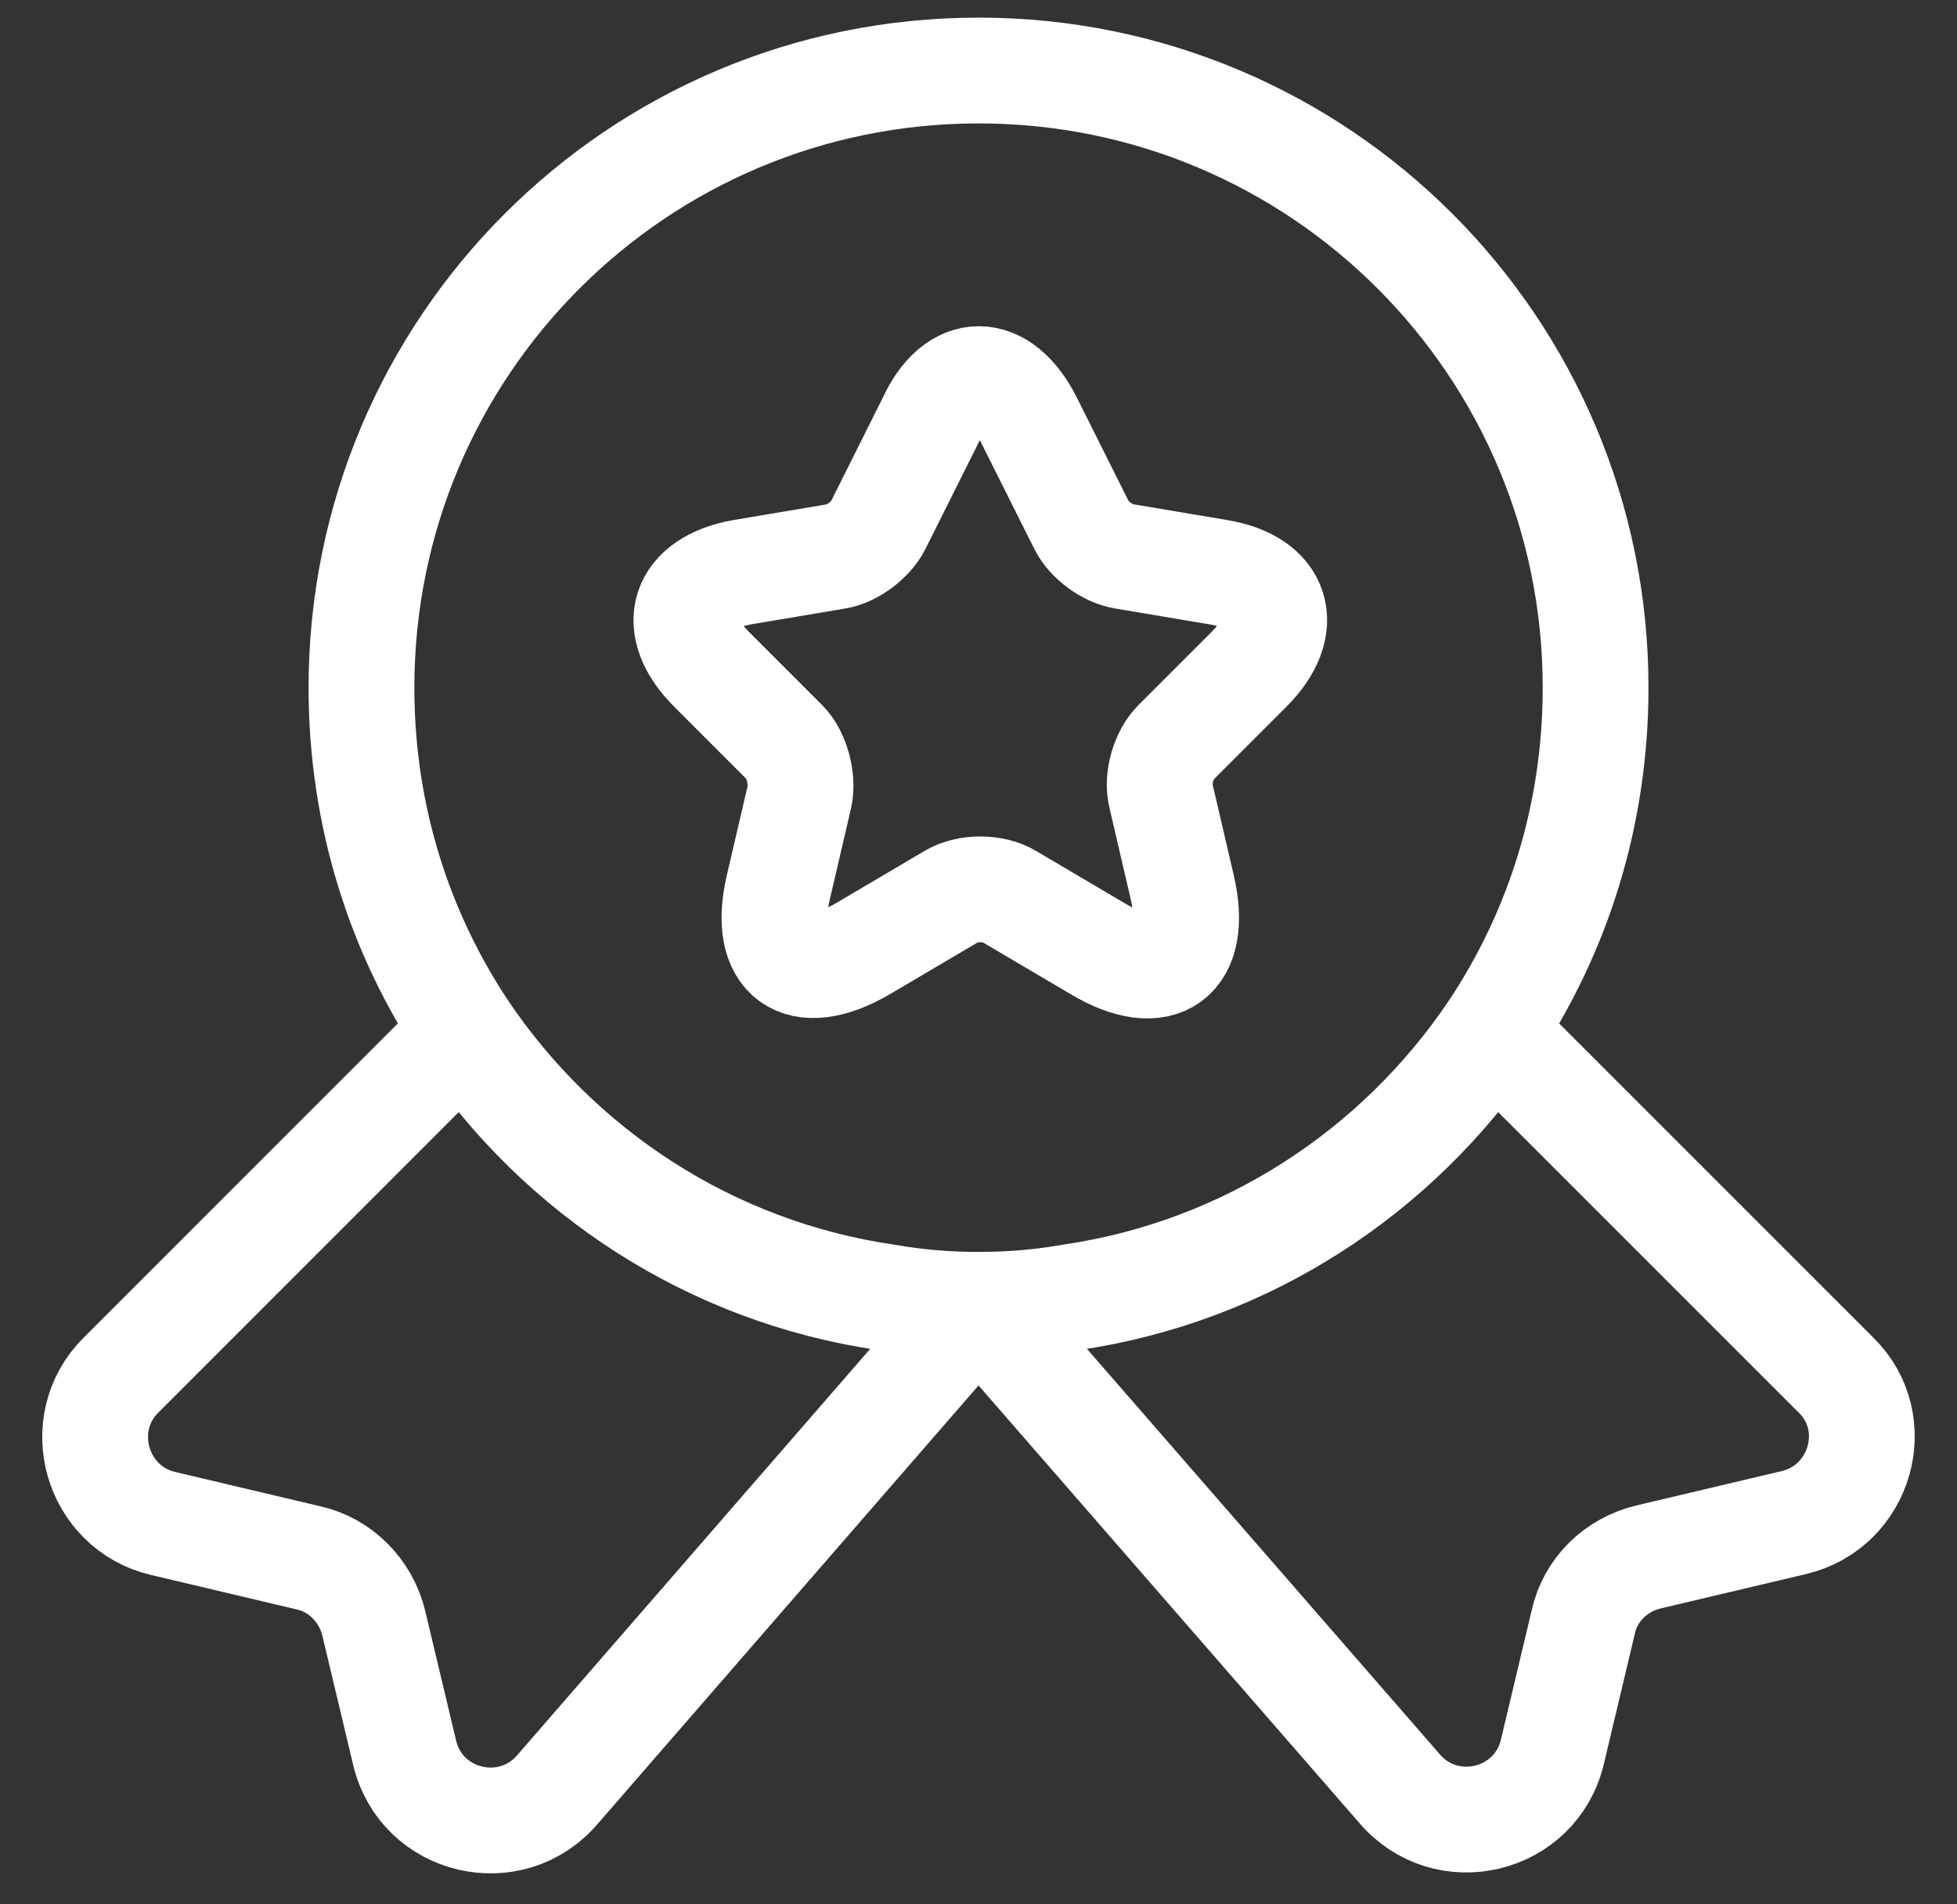
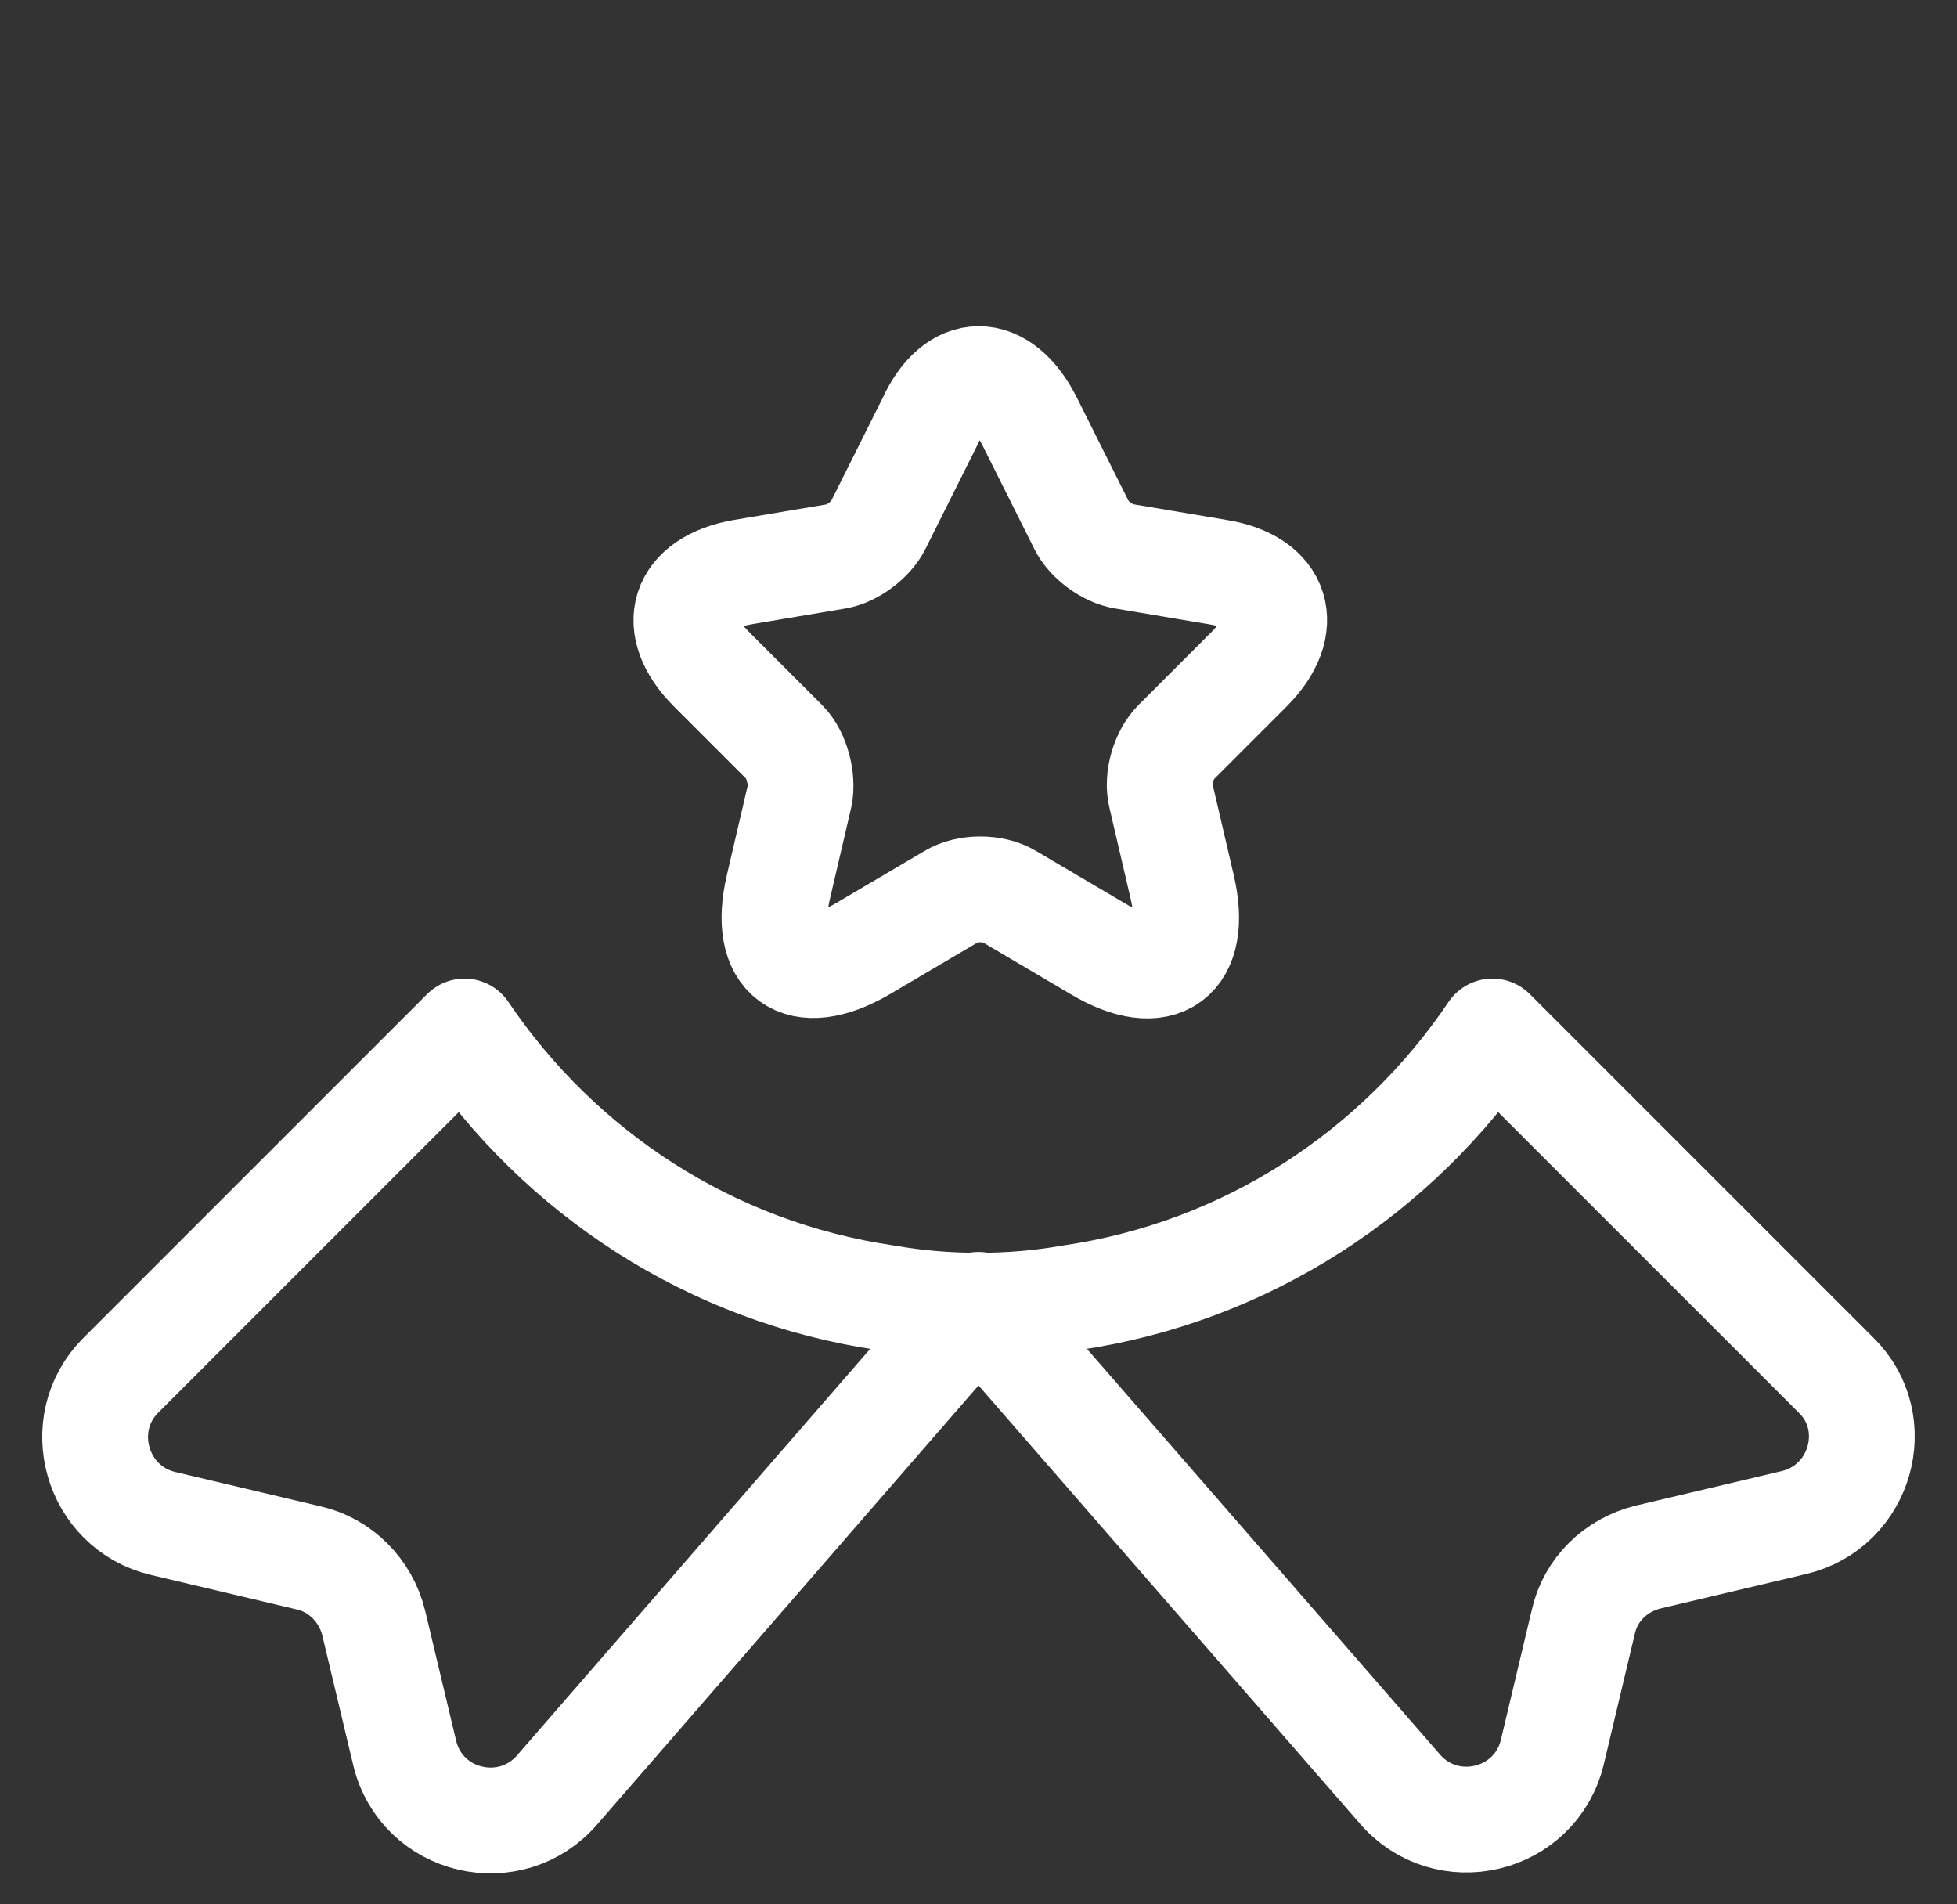
<svg xmlns="http://www.w3.org/2000/svg" width="37" height="36" viewBox="0 0 37 36" fill="none">
  <rect x="0" y="0" width="37" height="36" fill="#333333" stroke="none" />
-   <path d="M30.167 13C30.167 15.417 29.451 17.633 28.217 19.483C26.417 22.15 23.567 24.033 20.251 24.517C19.684 24.617 19.101 24.667 18.501 24.667C17.901 24.667 17.317 24.617 16.751 24.517C13.434 24.033 10.584 22.15 8.784 19.483C7.551 17.633 6.834 15.417 6.834 13C6.834 6.55 12.051 1.333 18.501 1.333C24.951 1.333 30.167 6.55 30.167 13Z" stroke="white" stroke-width="2" stroke-linecap="round" stroke-linejoin="round" />
  <path d="M33.916 28.783L31.166 29.433C30.55 29.583 30.067 30.05 29.933 30.667L29.35 33.117C29.033 34.45 27.333 34.85 26.45 33.8L18.5 24.667L10.55 33.817C9.666 34.867 7.966 34.467 7.65 33.133L7.066 30.683C6.916 30.067 6.433 29.583 5.833 29.45L3.083 28.8C1.816 28.5 1.366 26.917 2.283 26L8.783 19.5C10.583 22.167 13.433 24.05 16.75 24.533C17.317 24.633 17.9 24.683 18.5 24.683C19.1 24.683 19.683 24.633 20.25 24.533C23.567 24.05 26.416 22.167 28.216 19.5L34.717 26C35.633 26.9 35.183 28.483 33.916 28.783Z" stroke="white" stroke-width="2" stroke-linecap="round" stroke-linejoin="round" />
  <path d="M19.467 7.967L20.451 9.933C20.584 10.2 20.934 10.467 21.251 10.517L23.034 10.817C24.167 11 24.434 11.833 23.617 12.65L22.234 14.033C22.001 14.267 21.867 14.717 21.951 15.05L22.351 16.767C22.667 18.117 21.951 18.65 20.751 17.933L19.084 16.95C18.784 16.767 18.284 16.767 17.984 16.95L16.317 17.933C15.117 18.633 14.401 18.117 14.717 16.767L15.117 15.05C15.184 14.733 15.067 14.267 14.834 14.033L13.451 12.65C12.634 11.833 12.901 11.017 14.034 10.817L15.817 10.517C16.117 10.467 16.467 10.2 16.601 9.933L17.584 7.967C18.067 6.9 18.934 6.9 19.467 7.967Z" stroke="white" stroke-width="2" stroke-linecap="round" stroke-linejoin="round" />
</svg>